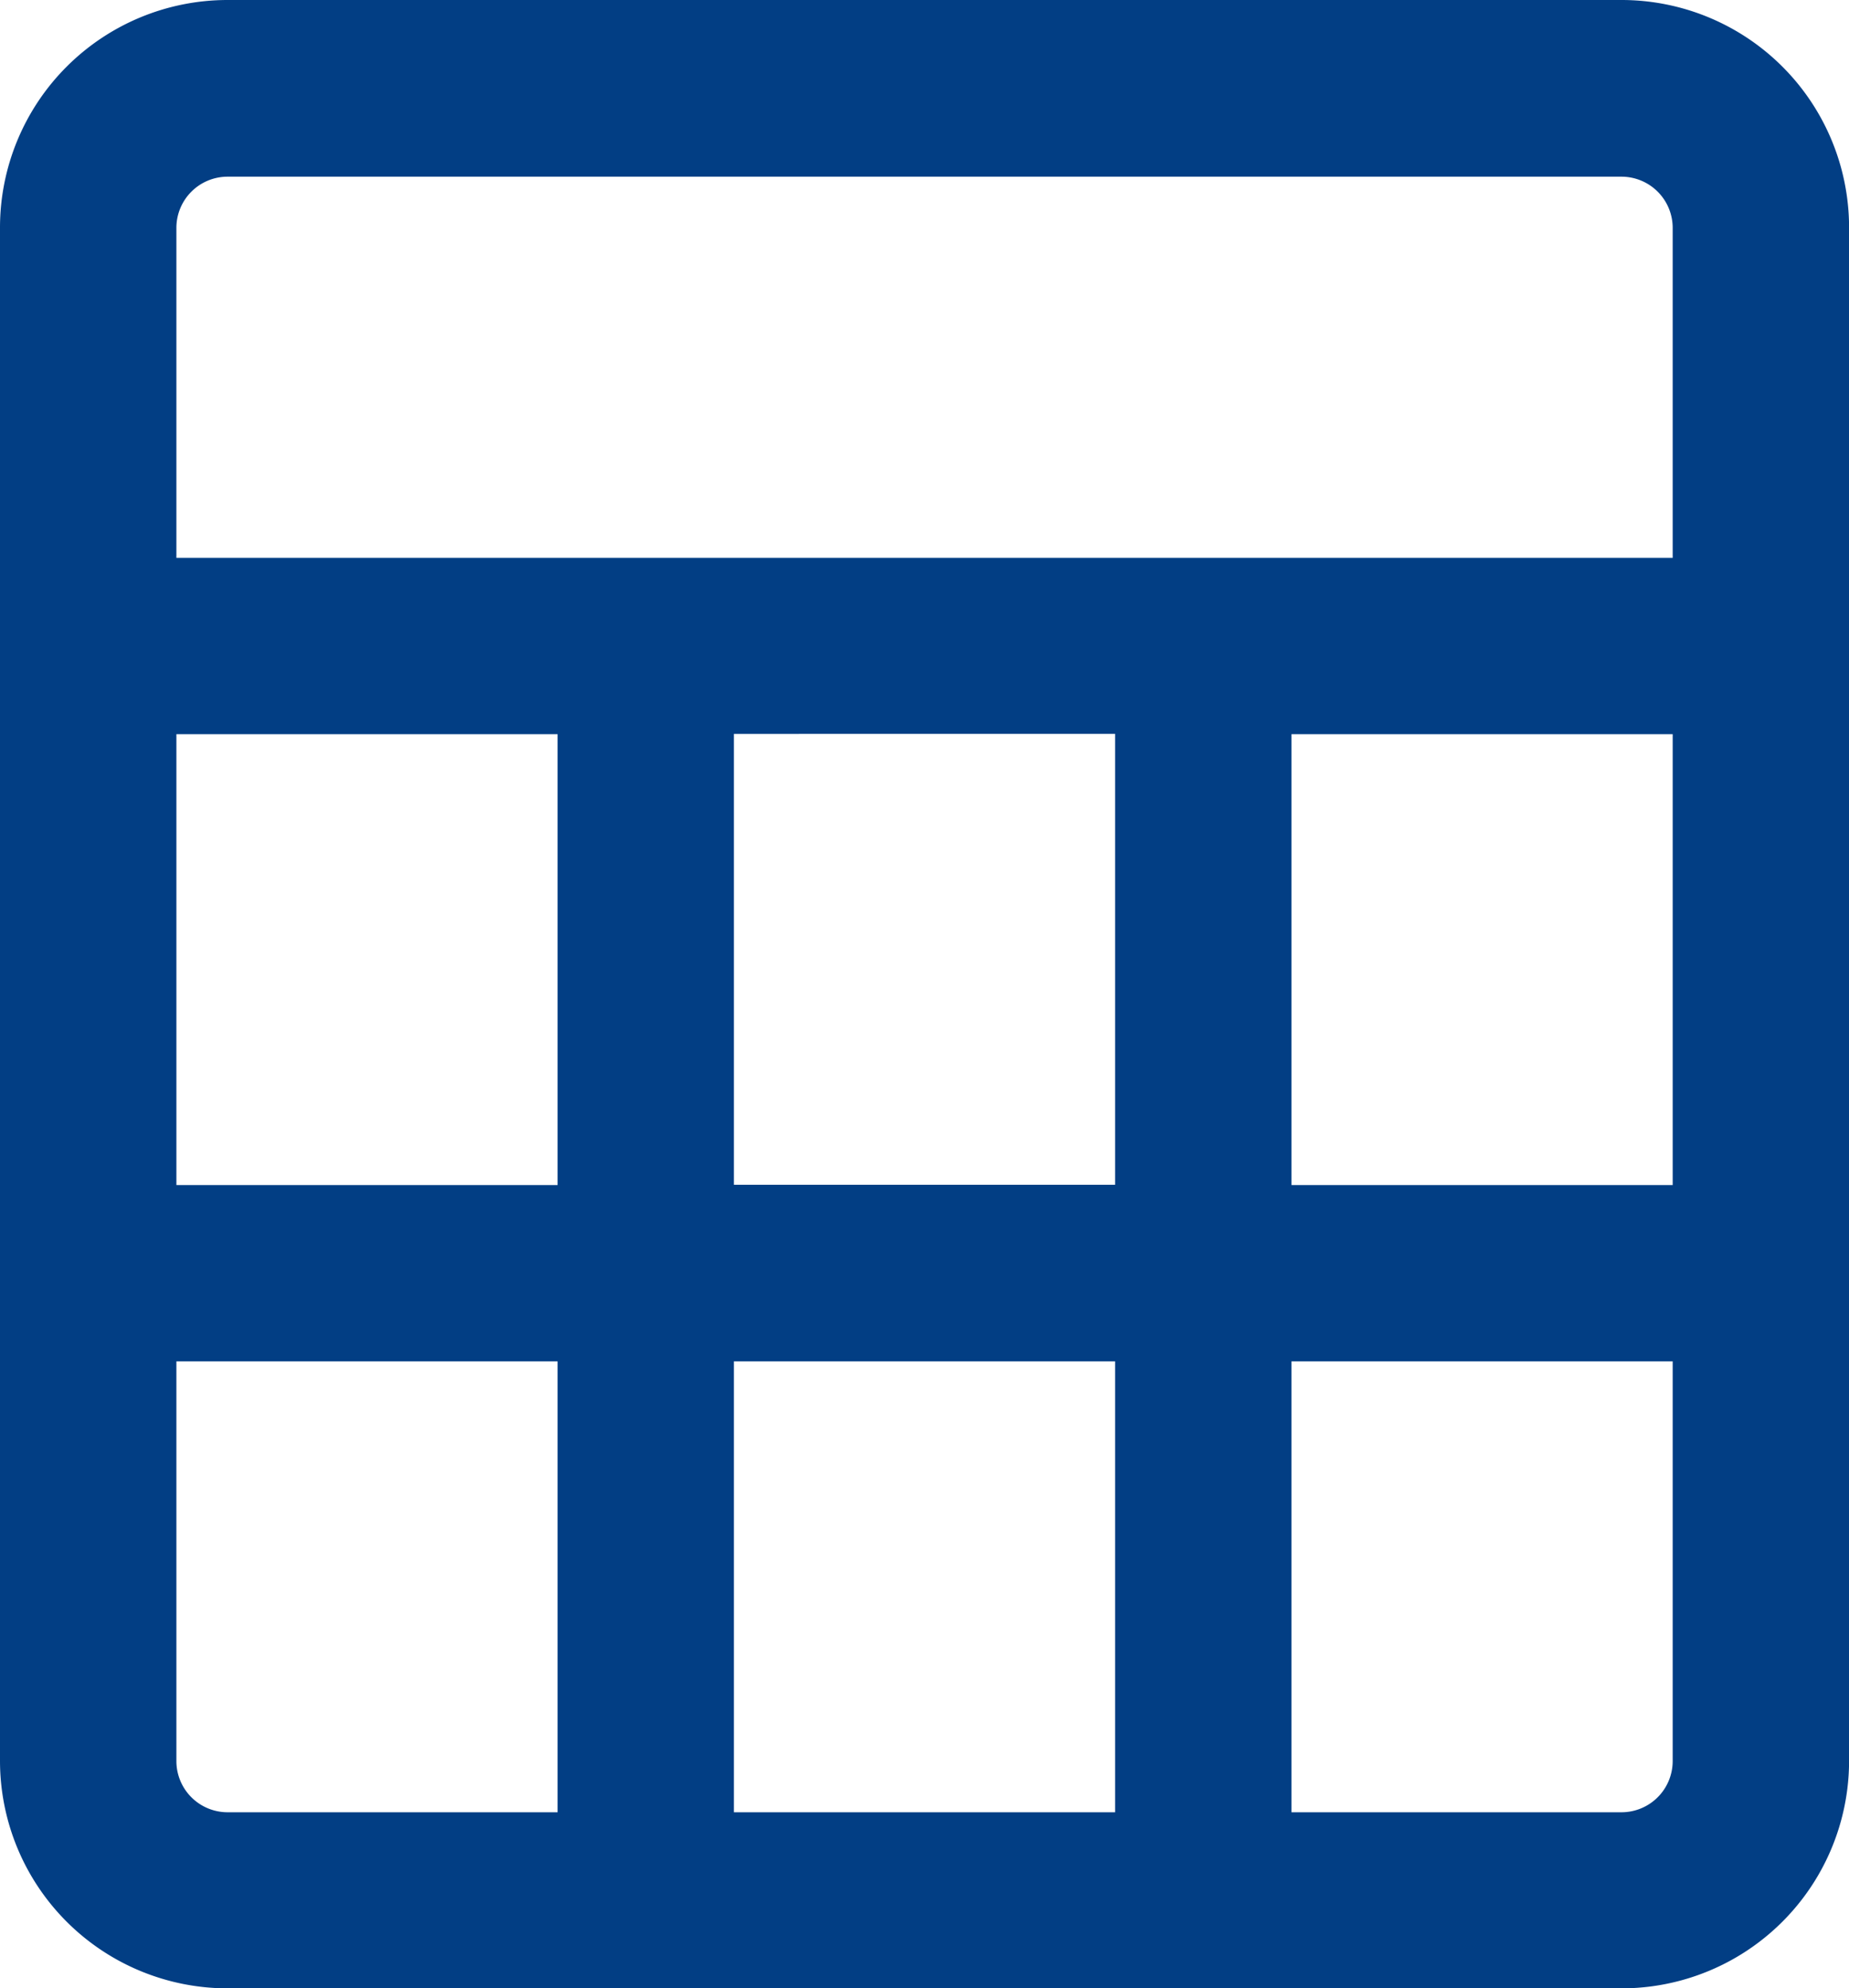
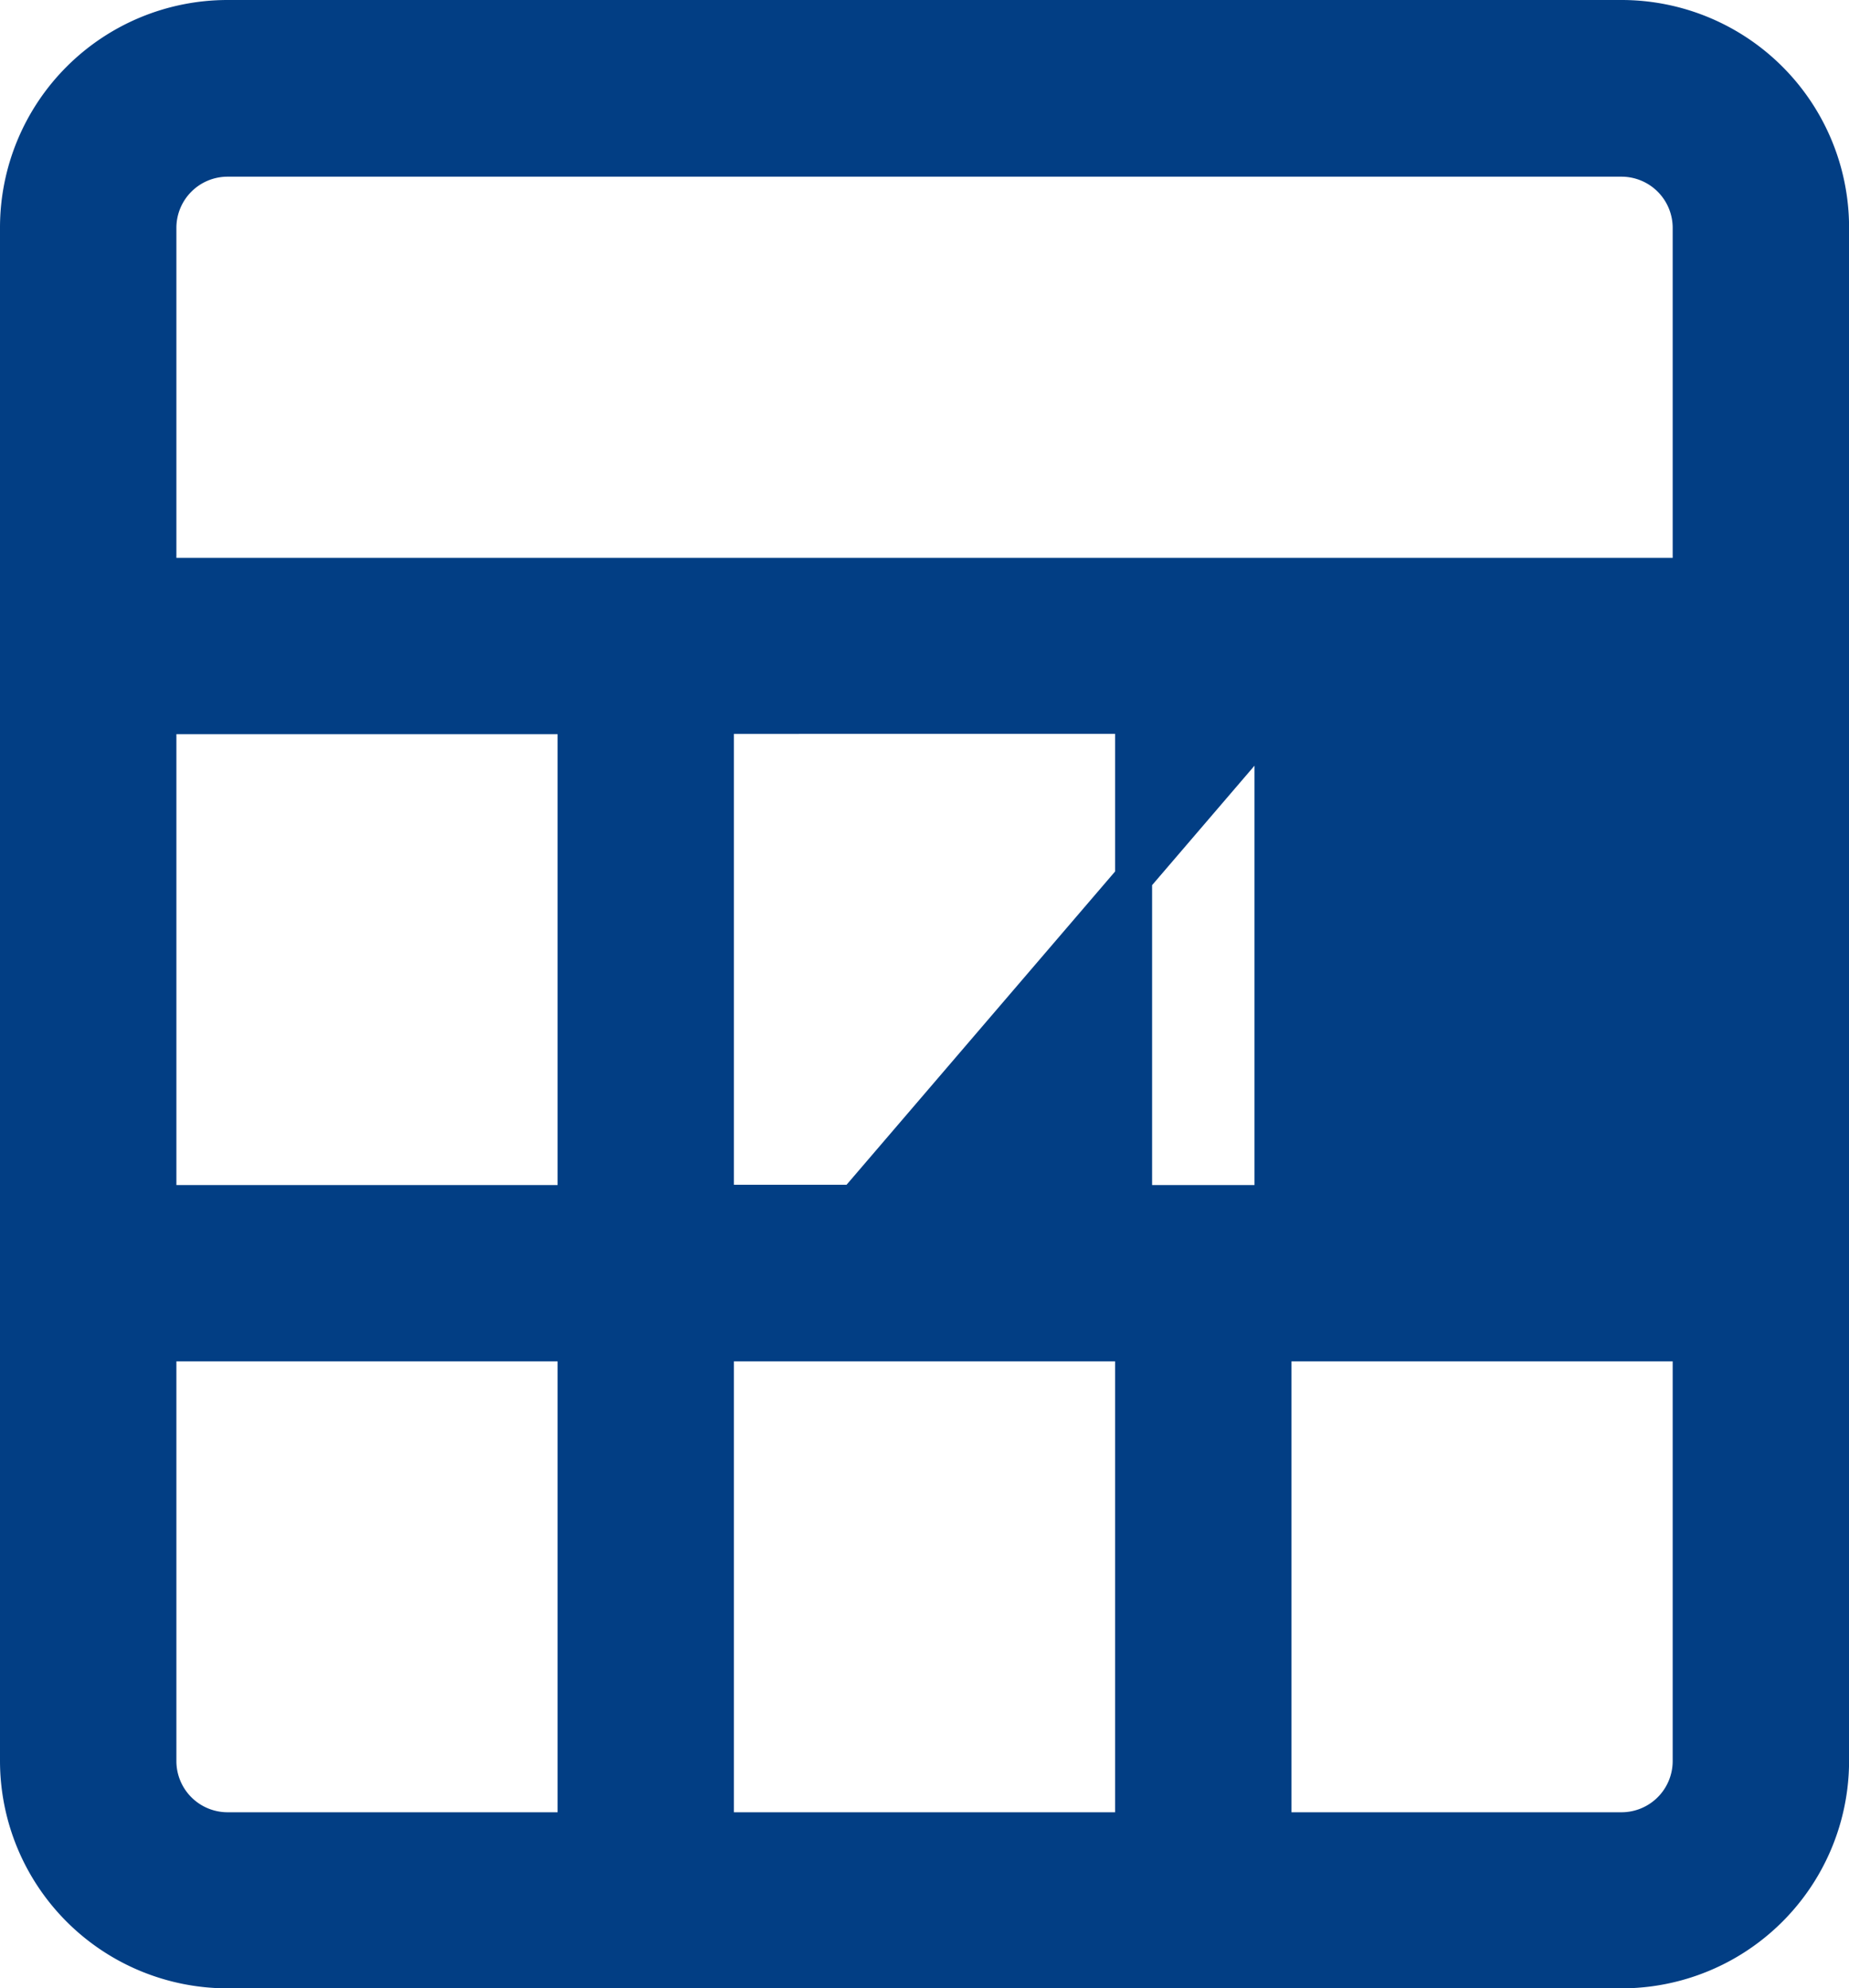
<svg xmlns="http://www.w3.org/2000/svg" width="24.99" height="26.874" viewBox="0 0 24.99 26.874">
-   <path id="excel" d="M143.093,100H124.255a2.826,2.826,0,0,0-2.826,2.826v20.722a2.826,2.826,0,0,0,2.826,2.826h18.839a2.826,2.826,0,0,0,2.826-2.826V102.826A2.826,2.826,0,0,0,143.093,100Zm-12.245,16.013v-6.594H136.5v6.594ZM136.5,117.9v6.594h-5.652V117.9Zm-13.187-8.477h5.652v6.594h-5.652Zm15.071,0h5.652v6.594h-5.652Zm-14.129-7.535h18.839a.942.942,0,0,1,.942.942v4.71H123.313v-4.71a.942.942,0,0,1,.942-.942Zm-.942,21.664V117.9h5.652v6.594h-4.71a.942.942,0,0,1-.942-.942Zm19.781.942h-4.71V117.9h5.652v5.652a.942.942,0,0,1-.942.942Z" transform="translate(-121.179 -99.75)" fill="#023e84" stroke="#023e84" stroke-width="0.5" />
+   <path id="excel" d="M143.093,100H124.255a2.826,2.826,0,0,0-2.826,2.826v20.722a2.826,2.826,0,0,0,2.826,2.826h18.839a2.826,2.826,0,0,0,2.826-2.826V102.826A2.826,2.826,0,0,0,143.093,100Zm-12.245,16.013v-6.594H136.5v6.594ZM136.5,117.9v6.594h-5.652V117.9Zm-13.187-8.477h5.652v6.594h-5.652Zm15.071,0v6.594h-5.652Zm-14.129-7.535h18.839a.942.942,0,0,1,.942.942v4.71H123.313v-4.71a.942.942,0,0,1,.942-.942Zm-.942,21.664V117.9h5.652v6.594h-4.71a.942.942,0,0,1-.942-.942Zm19.781.942h-4.71V117.9h5.652v5.652a.942.942,0,0,1-.942.942Z" transform="translate(-121.179 -99.75)" fill="#023e84" stroke="#023e84" stroke-width="0.5" />
</svg>